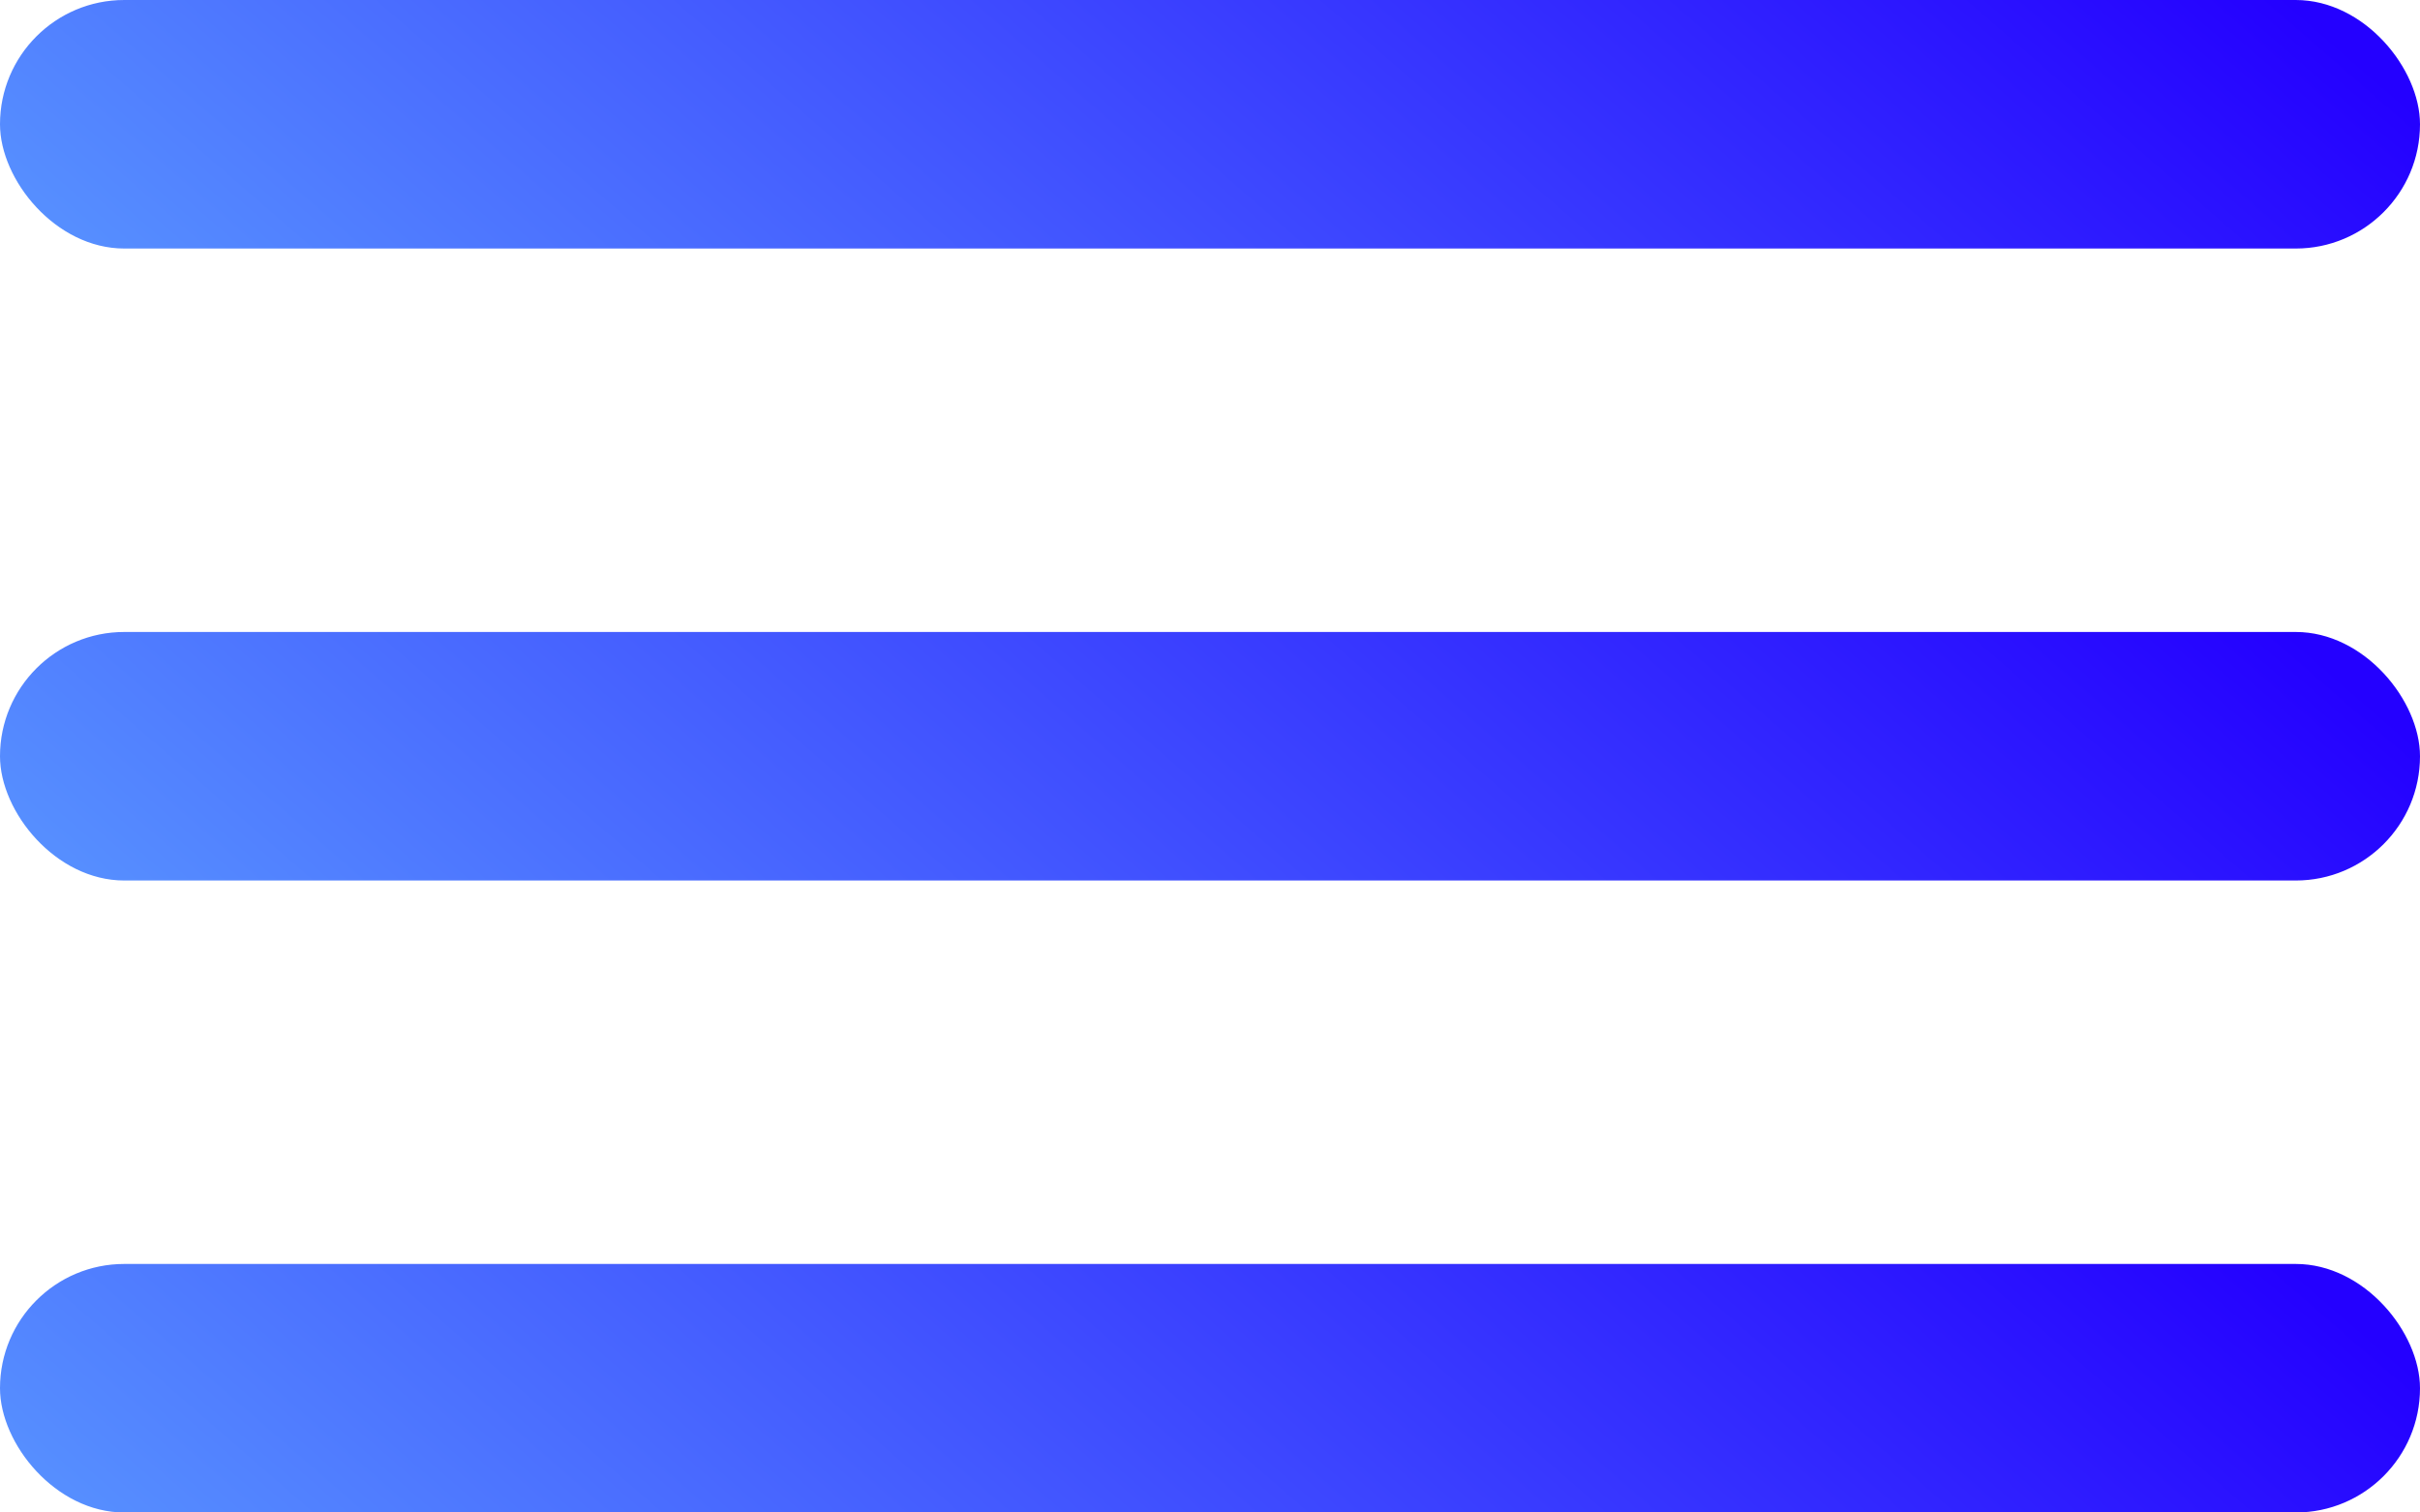
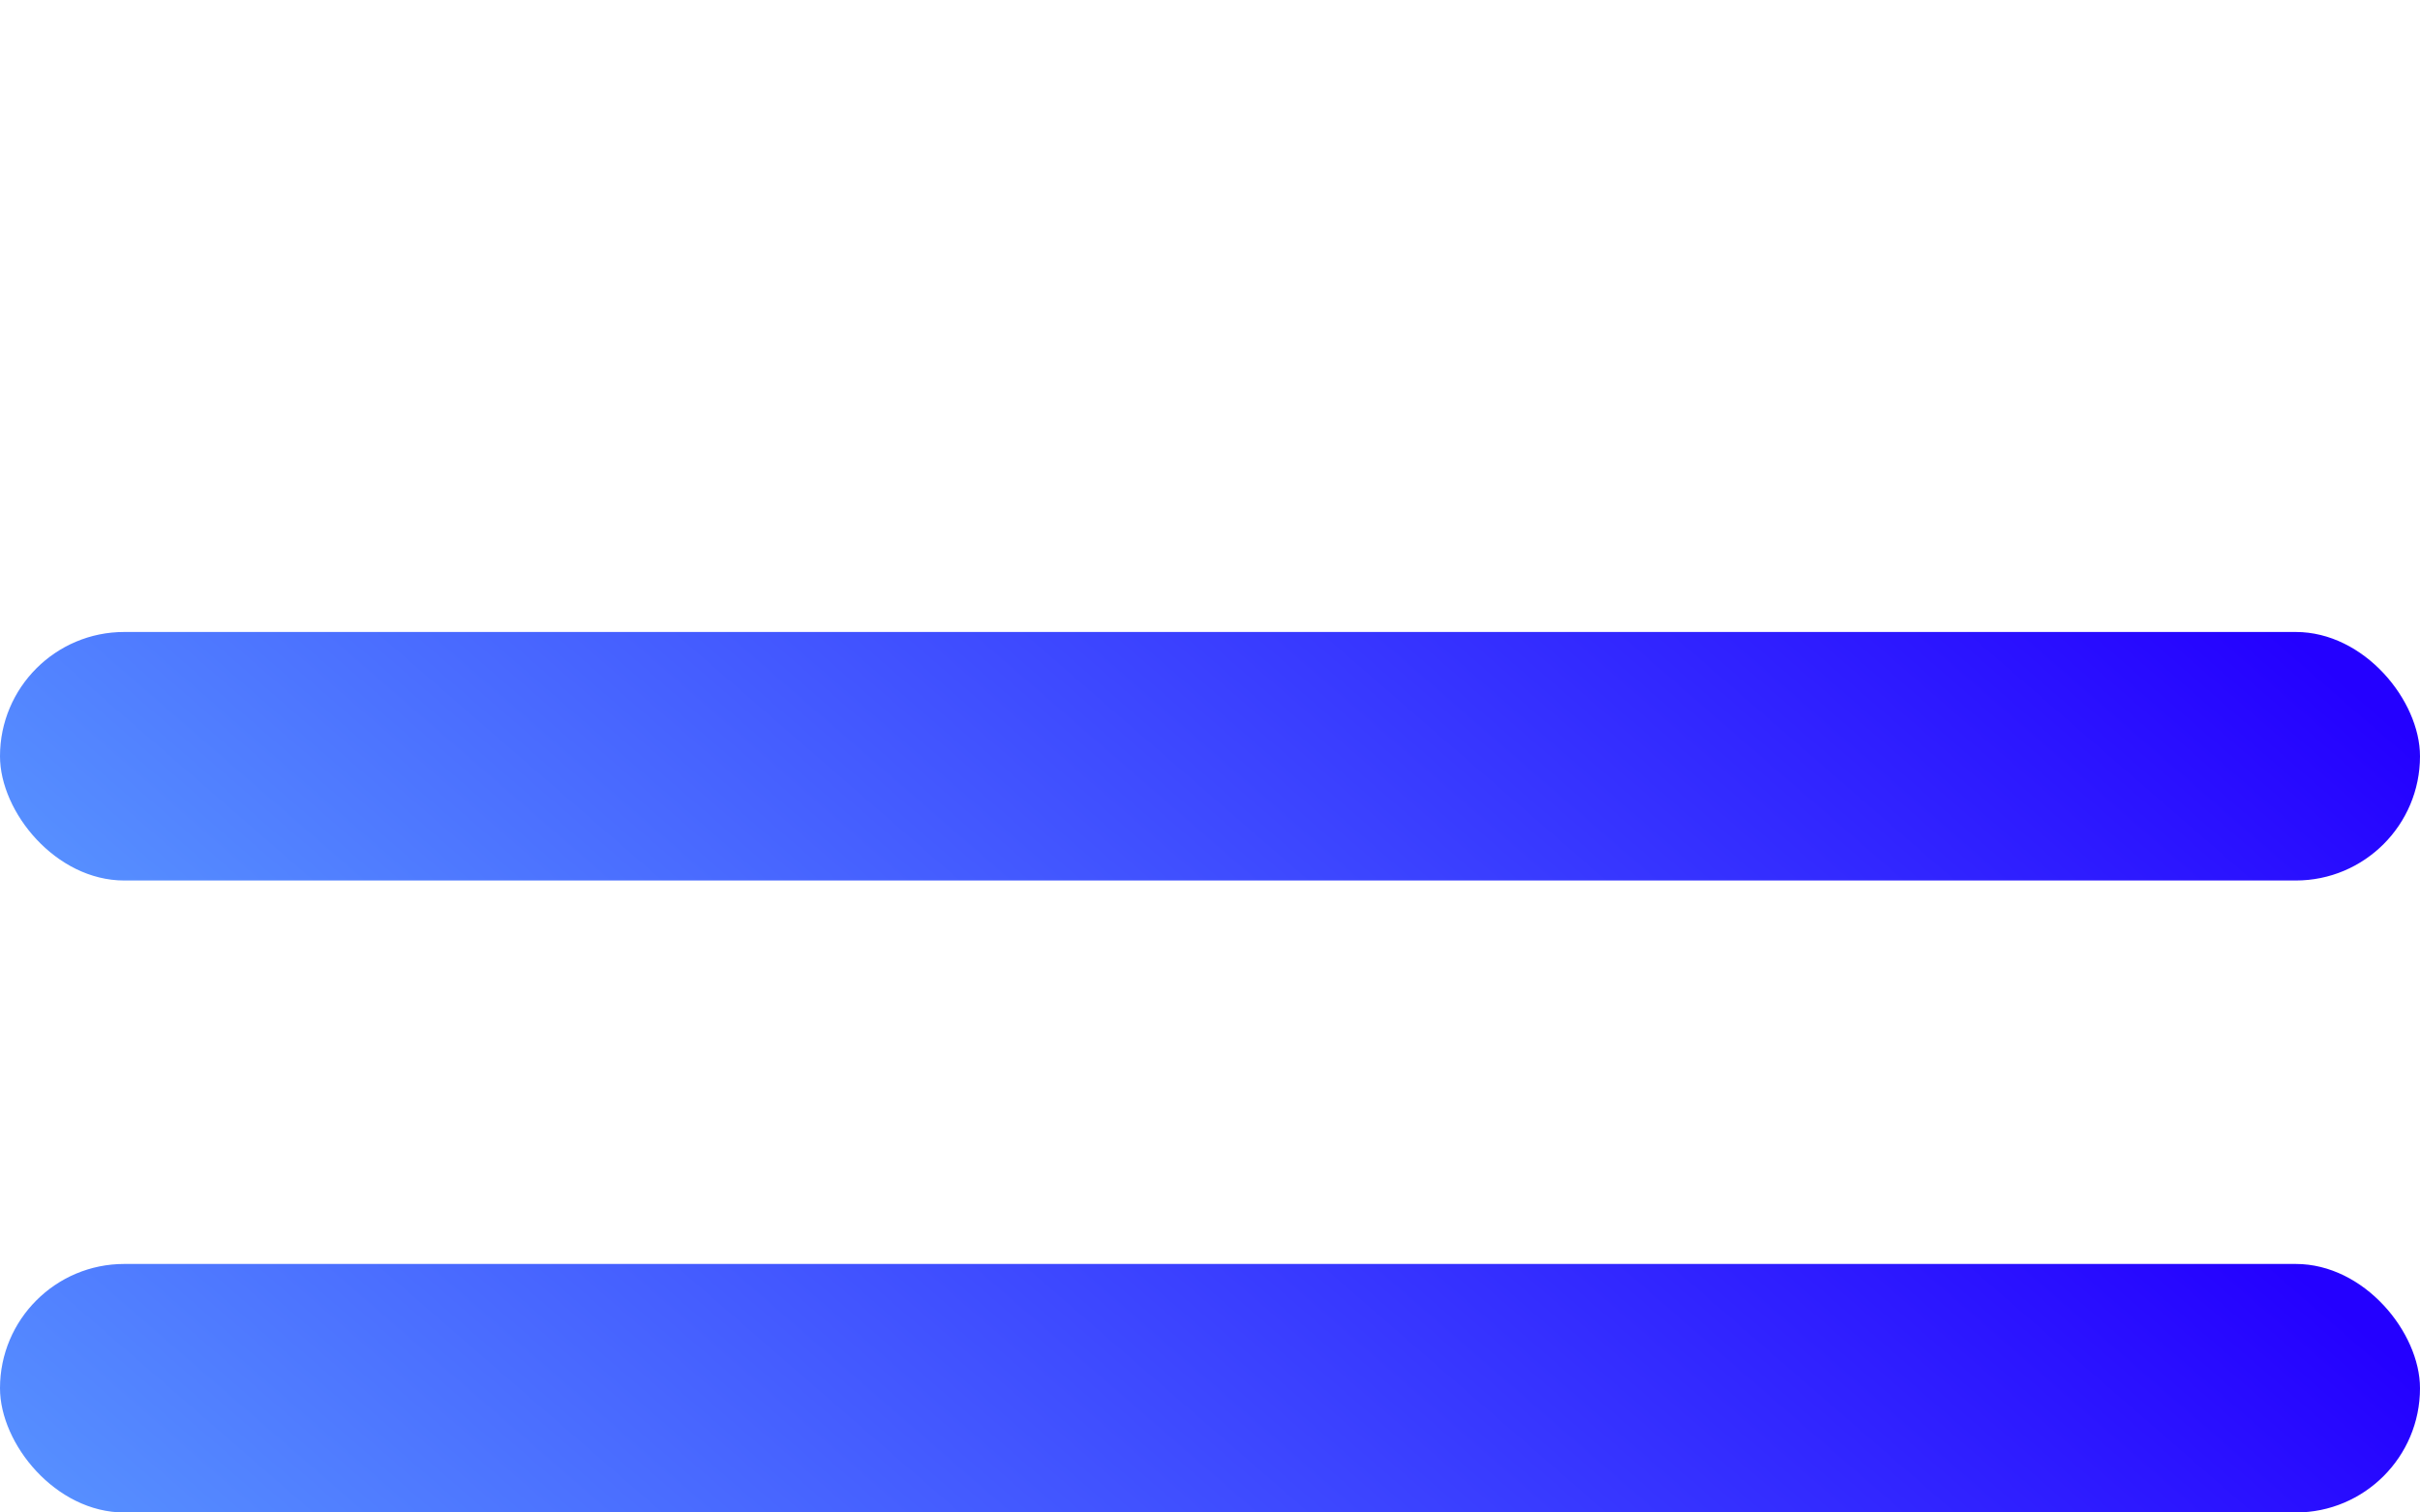
<svg xmlns="http://www.w3.org/2000/svg" width="40" height="25" viewBox="0 0 40 25" fill="none">
-   <rect width="40" height="4.108" rx="2.054" fill="url(#paint0_linear)" />
  <rect y="10.446" width="40" height="4.108" rx="2.054" fill="url(#paint1_linear)" />
  <rect y="20.892" width="40" height="4.108" rx="2.054" fill="url(#paint2_linear)" />
  <defs>
    <linearGradient id="paint0_linear" x1="-7.568" y1="11.239" x2="24.838" y2="-26.09" gradientUnits="userSpaceOnUse">
      <stop stop-color="#6BCAFF" />
      <stop offset="0.774" stop-color="#2400FF" />
    </linearGradient>
    <linearGradient id="paint1_linear" x1="-7.568" y1="21.685" x2="24.838" y2="-15.644" gradientUnits="userSpaceOnUse">
      <stop stop-color="#6BCAFF" />
      <stop offset="0.774" stop-color="#2400FF" />
    </linearGradient>
    <linearGradient id="paint2_linear" x1="-7.568" y1="32.131" x2="24.838" y2="-5.198" gradientUnits="userSpaceOnUse">
      <stop stop-color="#6BCAFF" />
      <stop offset="0.774" stop-color="#2400FF" />
    </linearGradient>
  </defs>
</svg>